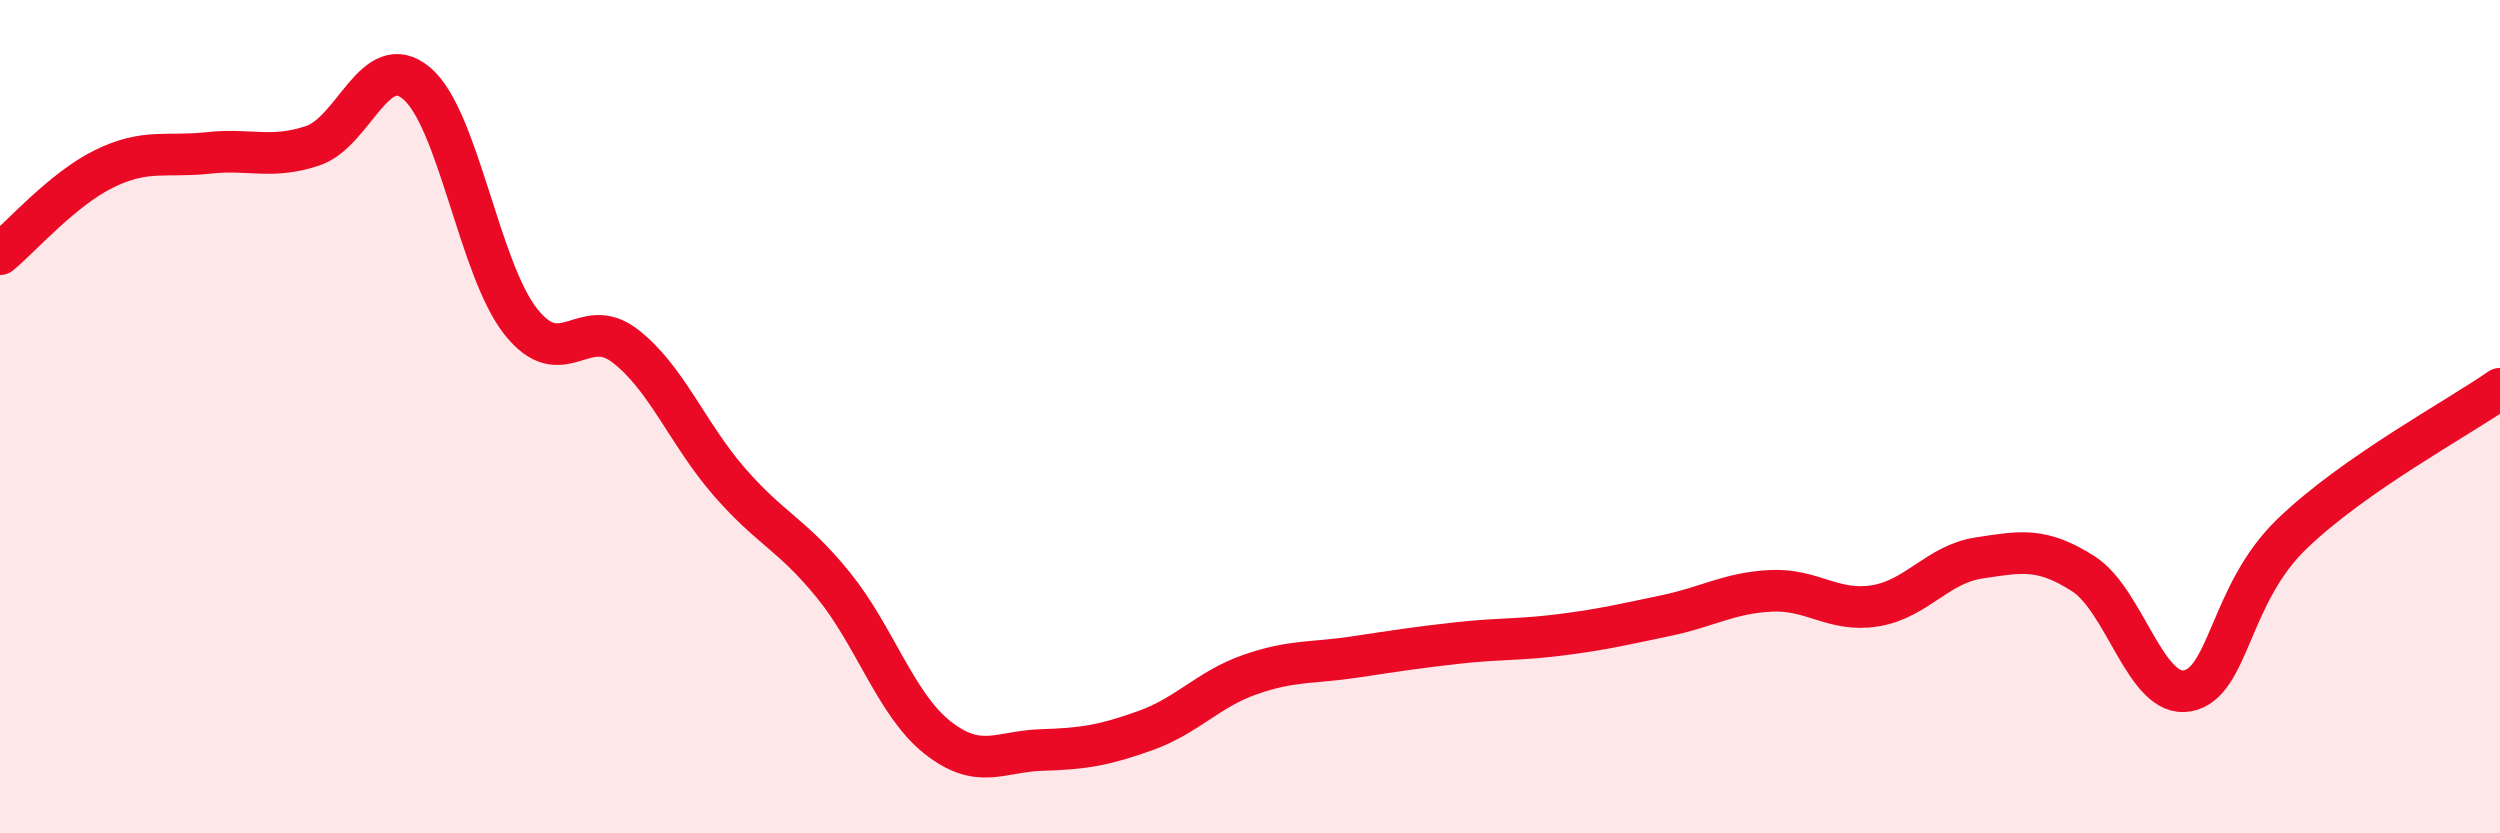
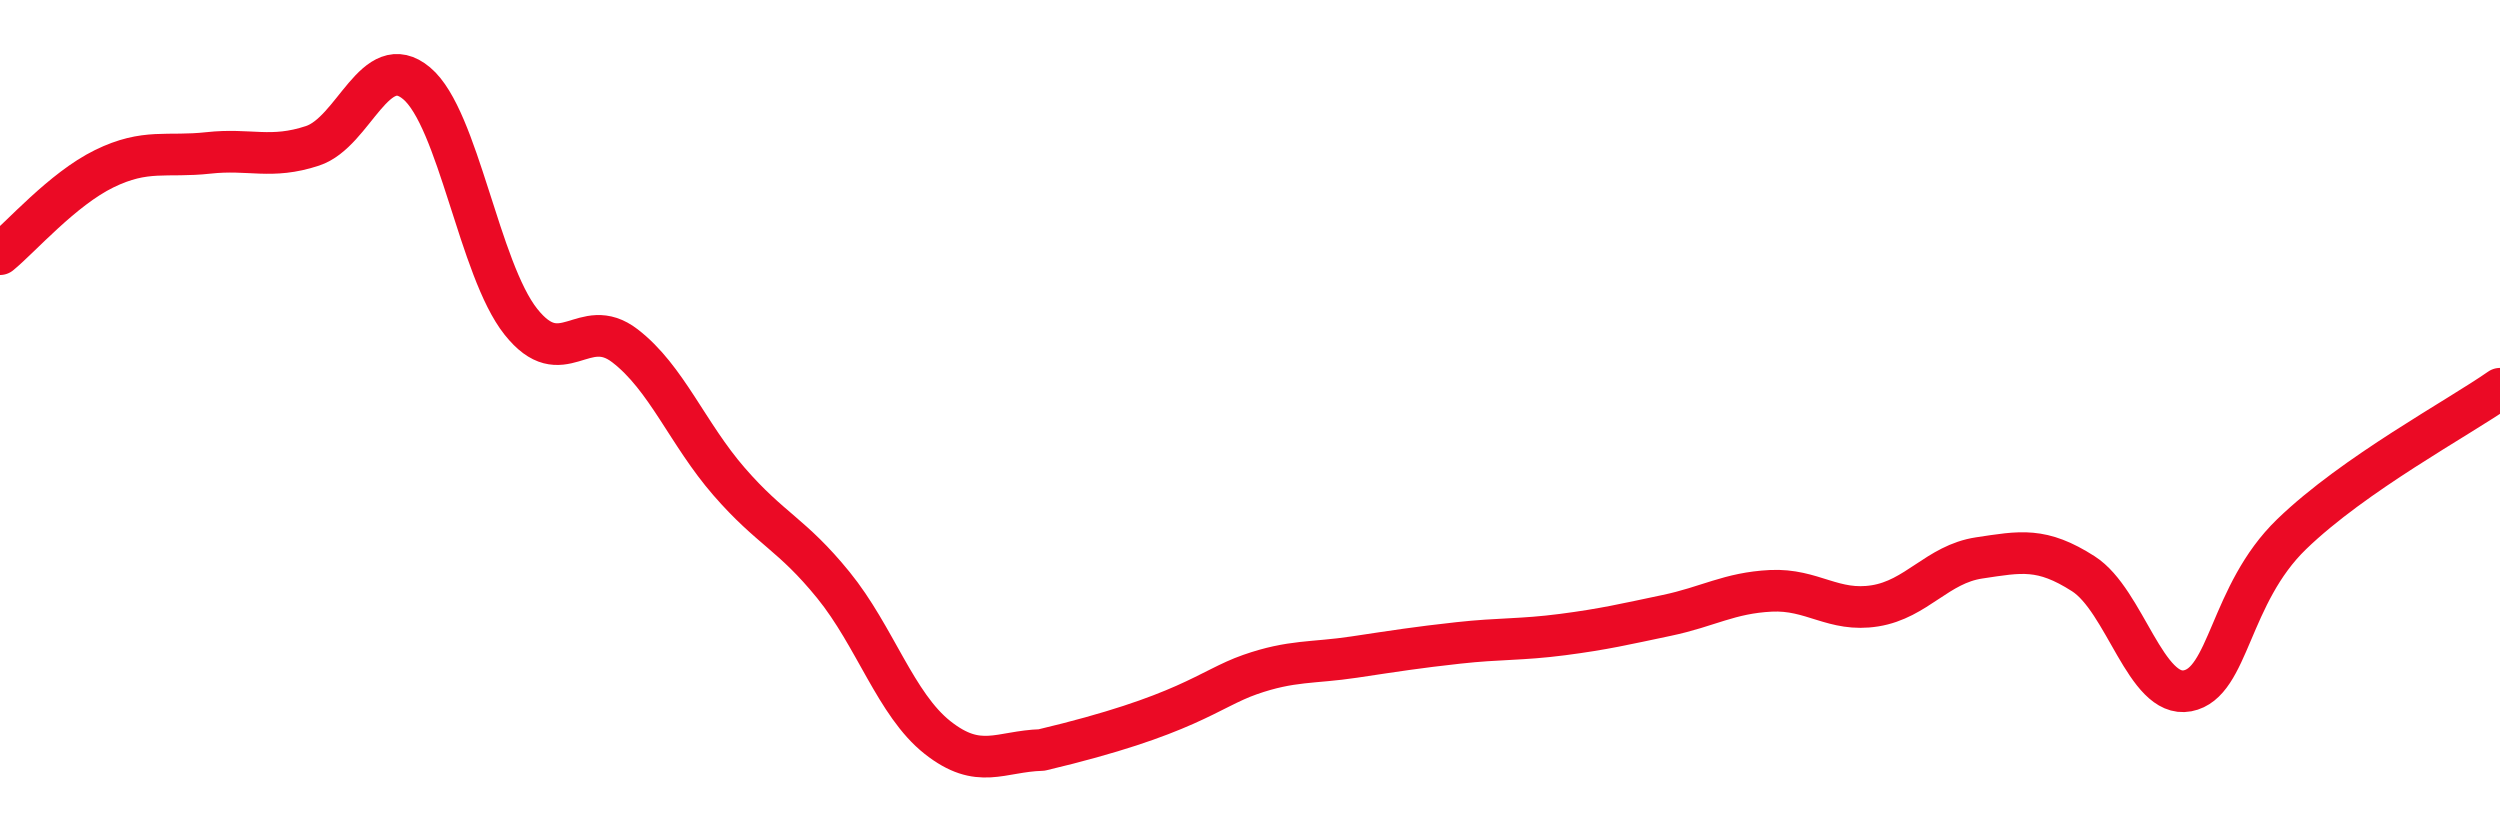
<svg xmlns="http://www.w3.org/2000/svg" width="60" height="20" viewBox="0 0 60 20">
-   <path d="M 0,6.1 C 0.5,5.69 1.5,4.54 2.5,4.05 C 3.5,3.56 4,3.78 5,3.67 C 6,3.56 6.5,3.83 7.5,3.5 C 8.5,3.17 9,1.16 10,2 C 11,2.84 11.5,6.46 12.5,7.72 C 13.5,8.98 14,7.53 15,8.3 C 16,9.07 16.5,10.41 17.5,11.56 C 18.5,12.71 19,12.81 20,14.04 C 21,15.27 21.5,16.91 22.5,17.7 C 23.5,18.49 24,18.03 25,18 C 26,17.97 26.5,17.89 27.5,17.53 C 28.5,17.17 29,16.54 30,16.19 C 31,15.84 31.5,15.92 32.5,15.77 C 33.5,15.62 34,15.54 35,15.43 C 36,15.32 36.5,15.36 37.5,15.23 C 38.5,15.1 39,14.98 40,14.77 C 41,14.56 41.5,14.23 42.5,14.18 C 43.5,14.13 44,14.7 45,14.54 C 46,14.38 46.5,13.54 47.5,13.39 C 48.5,13.24 49,13.13 50,13.77 C 51,14.41 51.5,16.77 52.5,16.58 C 53.5,16.39 53.5,14.27 55,12.82 C 56.5,11.37 59,10.03 60,9.33L60 20L0 20Z" fill="#EB0A25" opacity="0.1" stroke-linecap="round" stroke-linejoin="round" />
-   <path d="M 0,6.1 C 0.5,5.69 1.5,4.54 2.5,4.05 C 3.5,3.56 4,3.78 5,3.67 C 6,3.56 6.5,3.83 7.5,3.5 C 8.5,3.17 9,1.16 10,2 C 11,2.84 11.5,6.46 12.5,7.72 C 13.5,8.98 14,7.53 15,8.3 C 16,9.07 16.5,10.41 17.5,11.56 C 18.5,12.71 19,12.81 20,14.04 C 21,15.27 21.5,16.91 22.5,17.7 C 23.5,18.49 24,18.03 25,18 C 26,17.97 26.5,17.89 27.5,17.53 C 28.5,17.17 29,16.54 30,16.19 C 31,15.84 31.5,15.92 32.5,15.77 C 33.5,15.62 34,15.54 35,15.43 C 36,15.32 36.5,15.36 37.5,15.23 C 38.5,15.1 39,14.98 40,14.77 C 41,14.56 41.5,14.23 42.5,14.18 C 43.5,14.13 44,14.7 45,14.54 C 46,14.38 46.5,13.54 47.5,13.39 C 48.5,13.24 49,13.13 50,13.77 C 51,14.41 51.5,16.77 52.5,16.58 C 53.5,16.39 53.5,14.27 55,12.82 C 56.5,11.37 59,10.03 60,9.33" stroke="#EB0A25" stroke-width="1" fill="none" stroke-linecap="round" stroke-linejoin="round" />
+   <path d="M 0,6.1 C 0.5,5.69 1.5,4.54 2.5,4.05 C 3.5,3.56 4,3.78 5,3.67 C 6,3.56 6.5,3.83 7.5,3.5 C 8.5,3.17 9,1.16 10,2 C 11,2.84 11.5,6.46 12.5,7.72 C 13.5,8.98 14,7.53 15,8.3 C 16,9.07 16.5,10.41 17.5,11.56 C 18.5,12.71 19,12.81 20,14.04 C 21,15.27 21.5,16.91 22.5,17.7 C 23.5,18.49 24,18.03 25,18 C 28.5,17.17 29,16.54 30,16.19 C 31,15.84 31.5,15.92 32.5,15.77 C 33.5,15.62 34,15.54 35,15.43 C 36,15.32 36.5,15.36 37.5,15.23 C 38.5,15.1 39,14.98 40,14.77 C 41,14.56 41.5,14.23 42.5,14.18 C 43.5,14.13 44,14.7 45,14.54 C 46,14.38 46.5,13.54 47.5,13.39 C 48.5,13.24 49,13.13 50,13.77 C 51,14.41 51.5,16.77 52.5,16.58 C 53.5,16.39 53.5,14.27 55,12.82 C 56.5,11.37 59,10.03 60,9.33" stroke="#EB0A25" stroke-width="1" fill="none" stroke-linecap="round" stroke-linejoin="round" />
</svg>